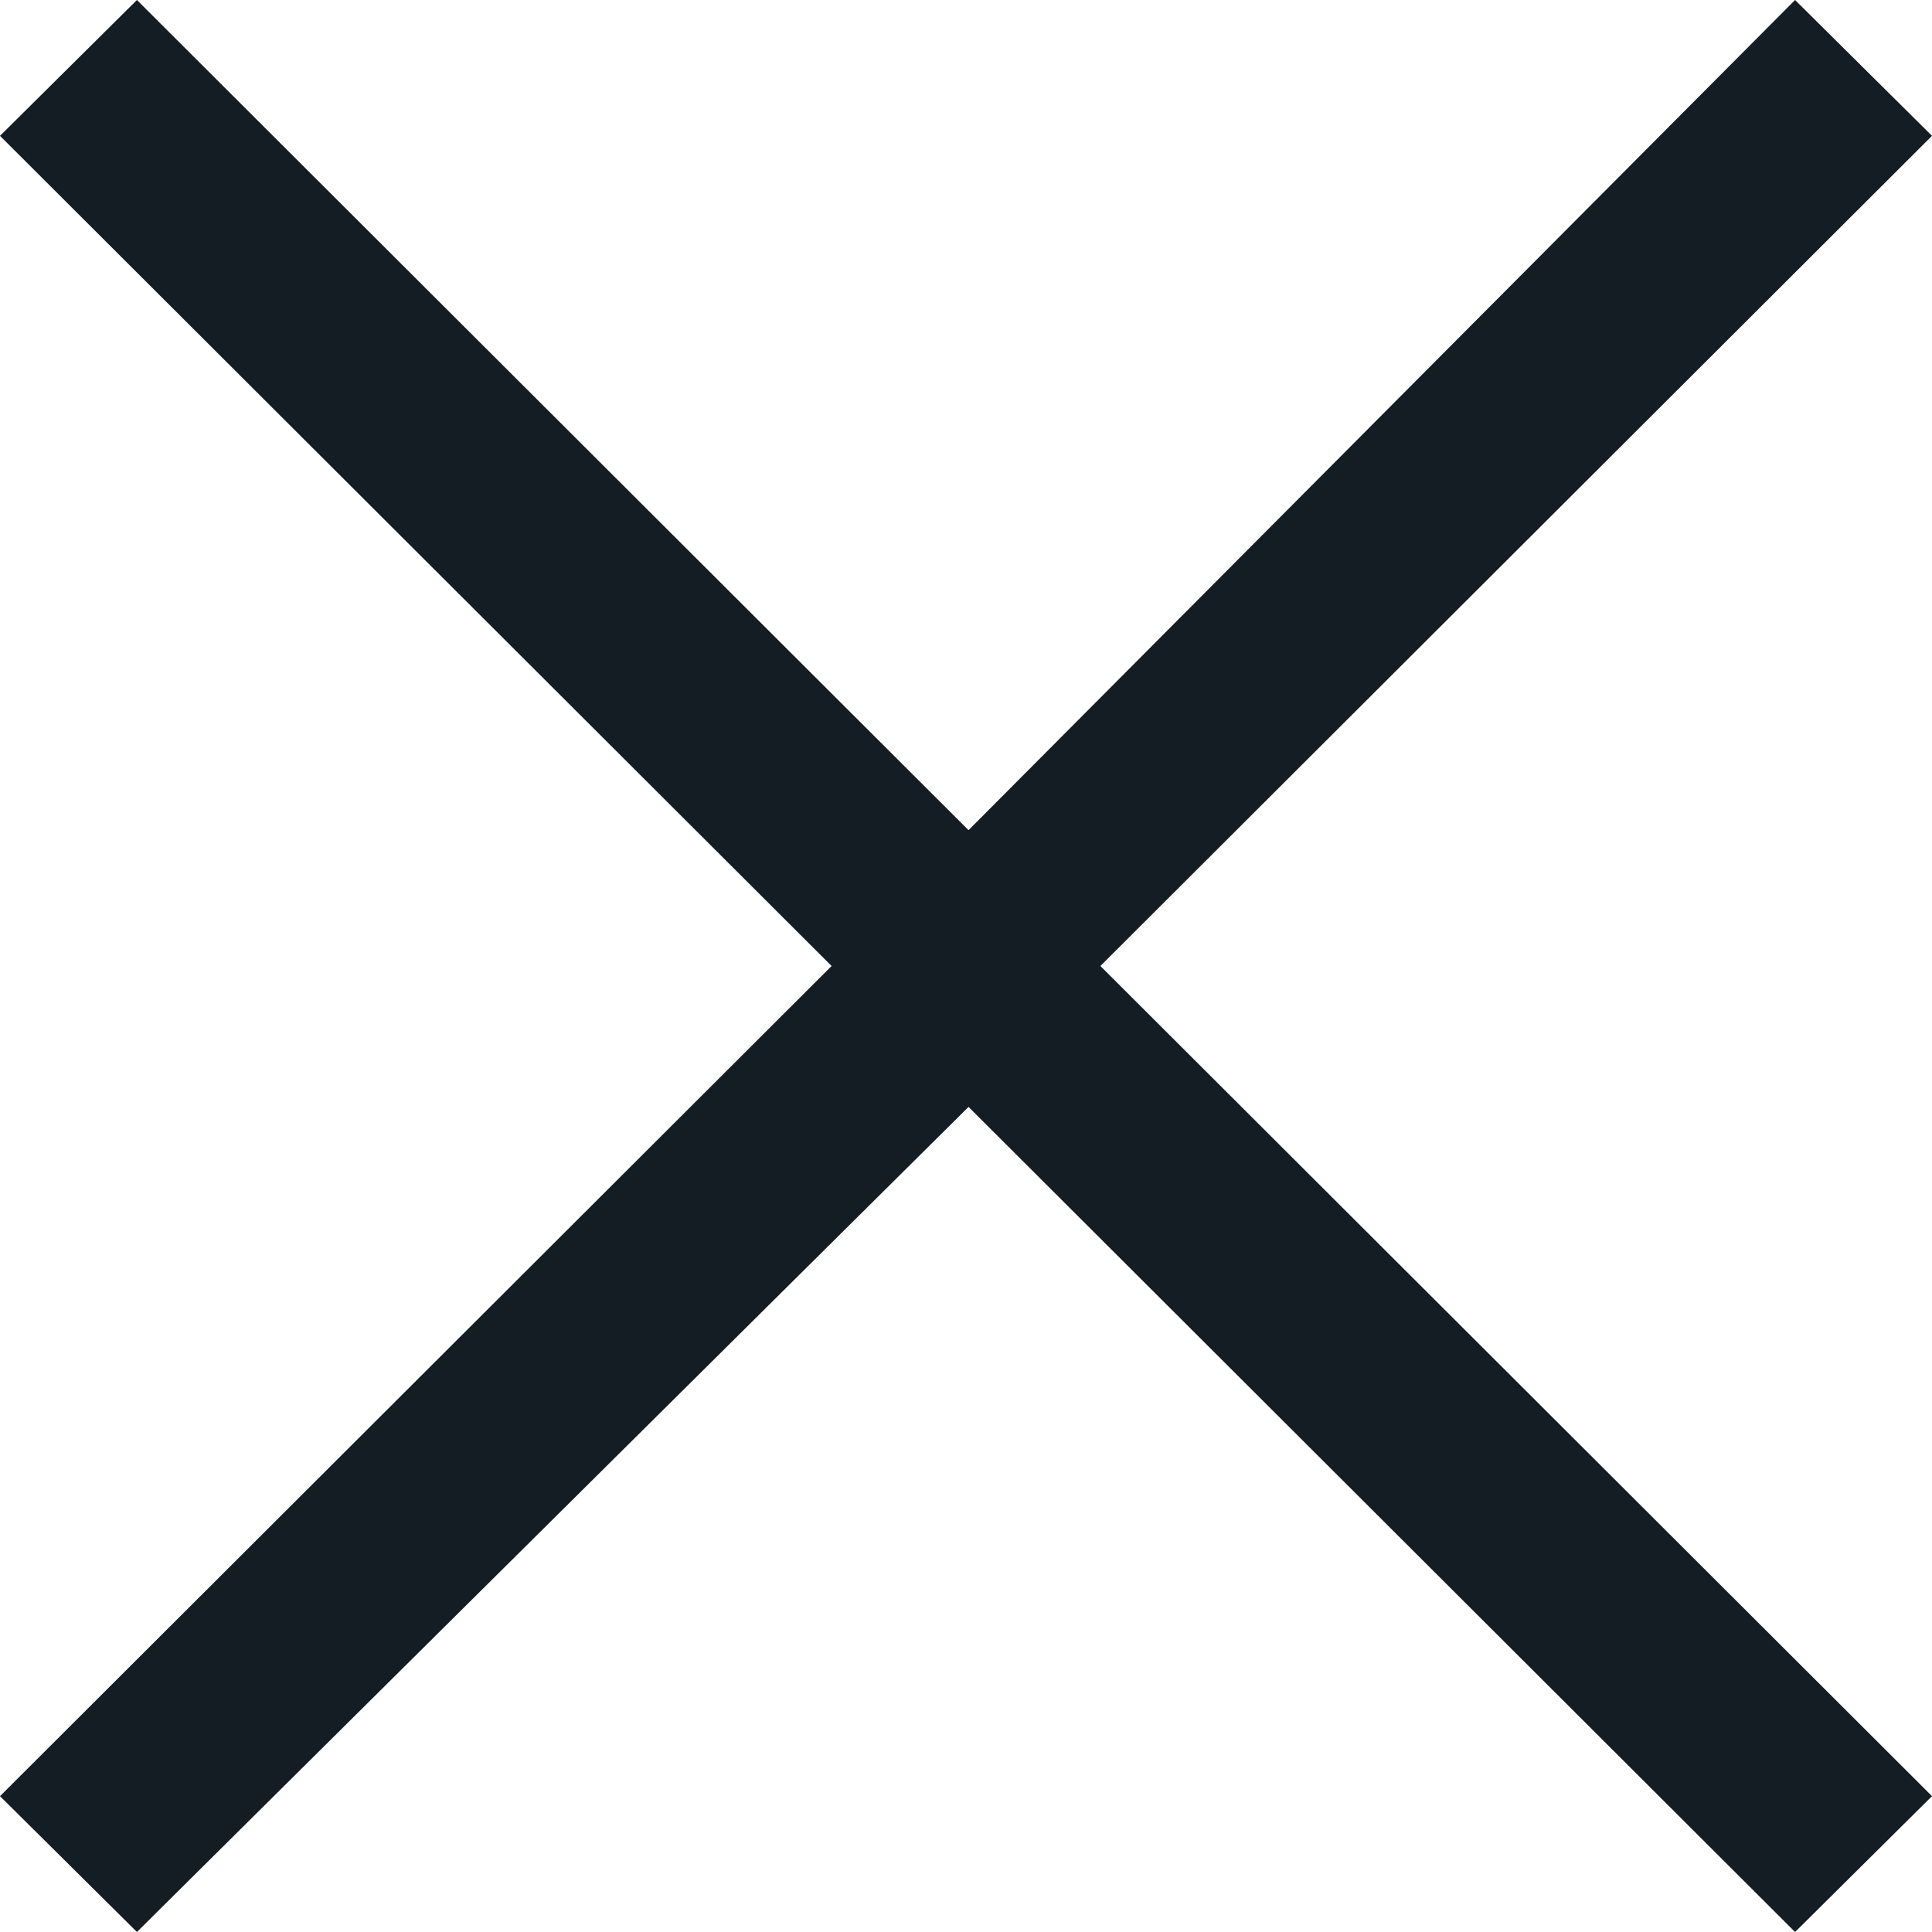
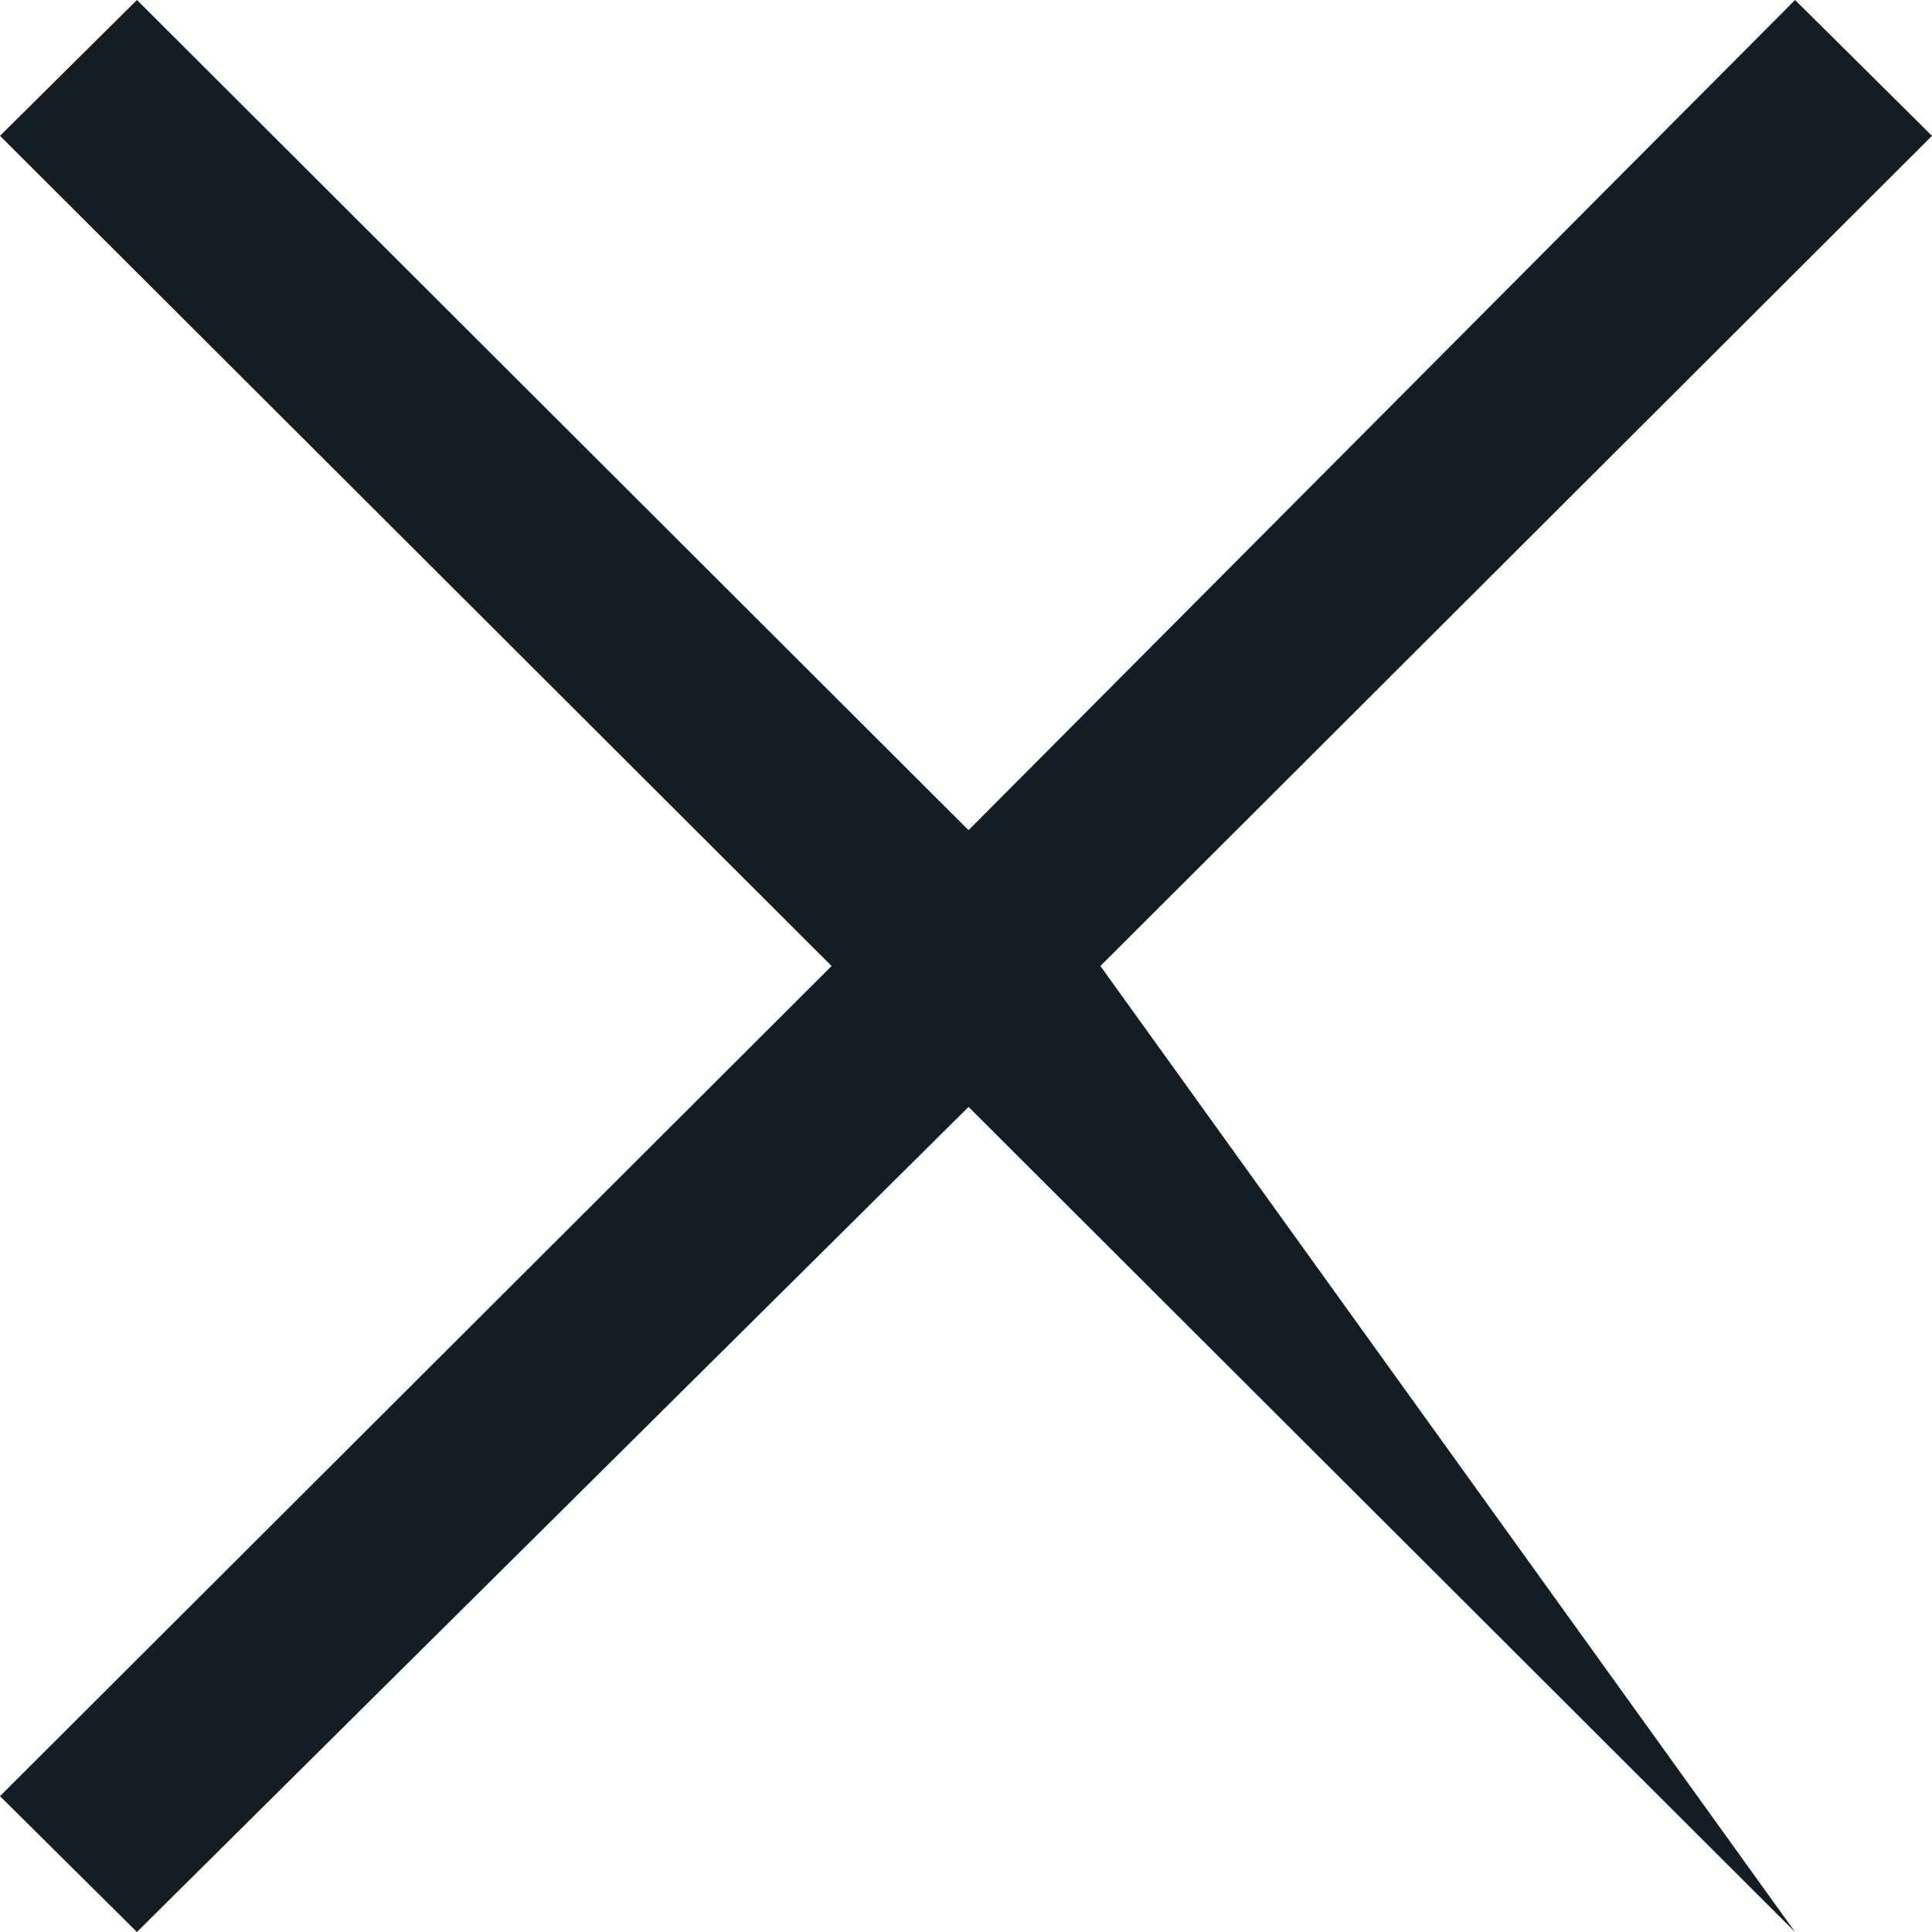
<svg xmlns="http://www.w3.org/2000/svg" width="16" height="16" viewBox="0 0 16 16" fill="none">
-   <path d="M1.134 16L0 14.875L6.887 8L0 1.125L1.134 0L8.021 6.875L14.866 0L16 1.125L9.113 8L16 14.875L14.866 16L8.021 9.167L1.134 16Z" fill="#141C24" />
+   <path d="M1.134 16L0 14.875L6.887 8L0 1.125L1.134 0L8.021 6.875L14.866 0L16 1.125L9.113 8L14.866 16L8.021 9.167L1.134 16Z" fill="#141C24" />
</svg>